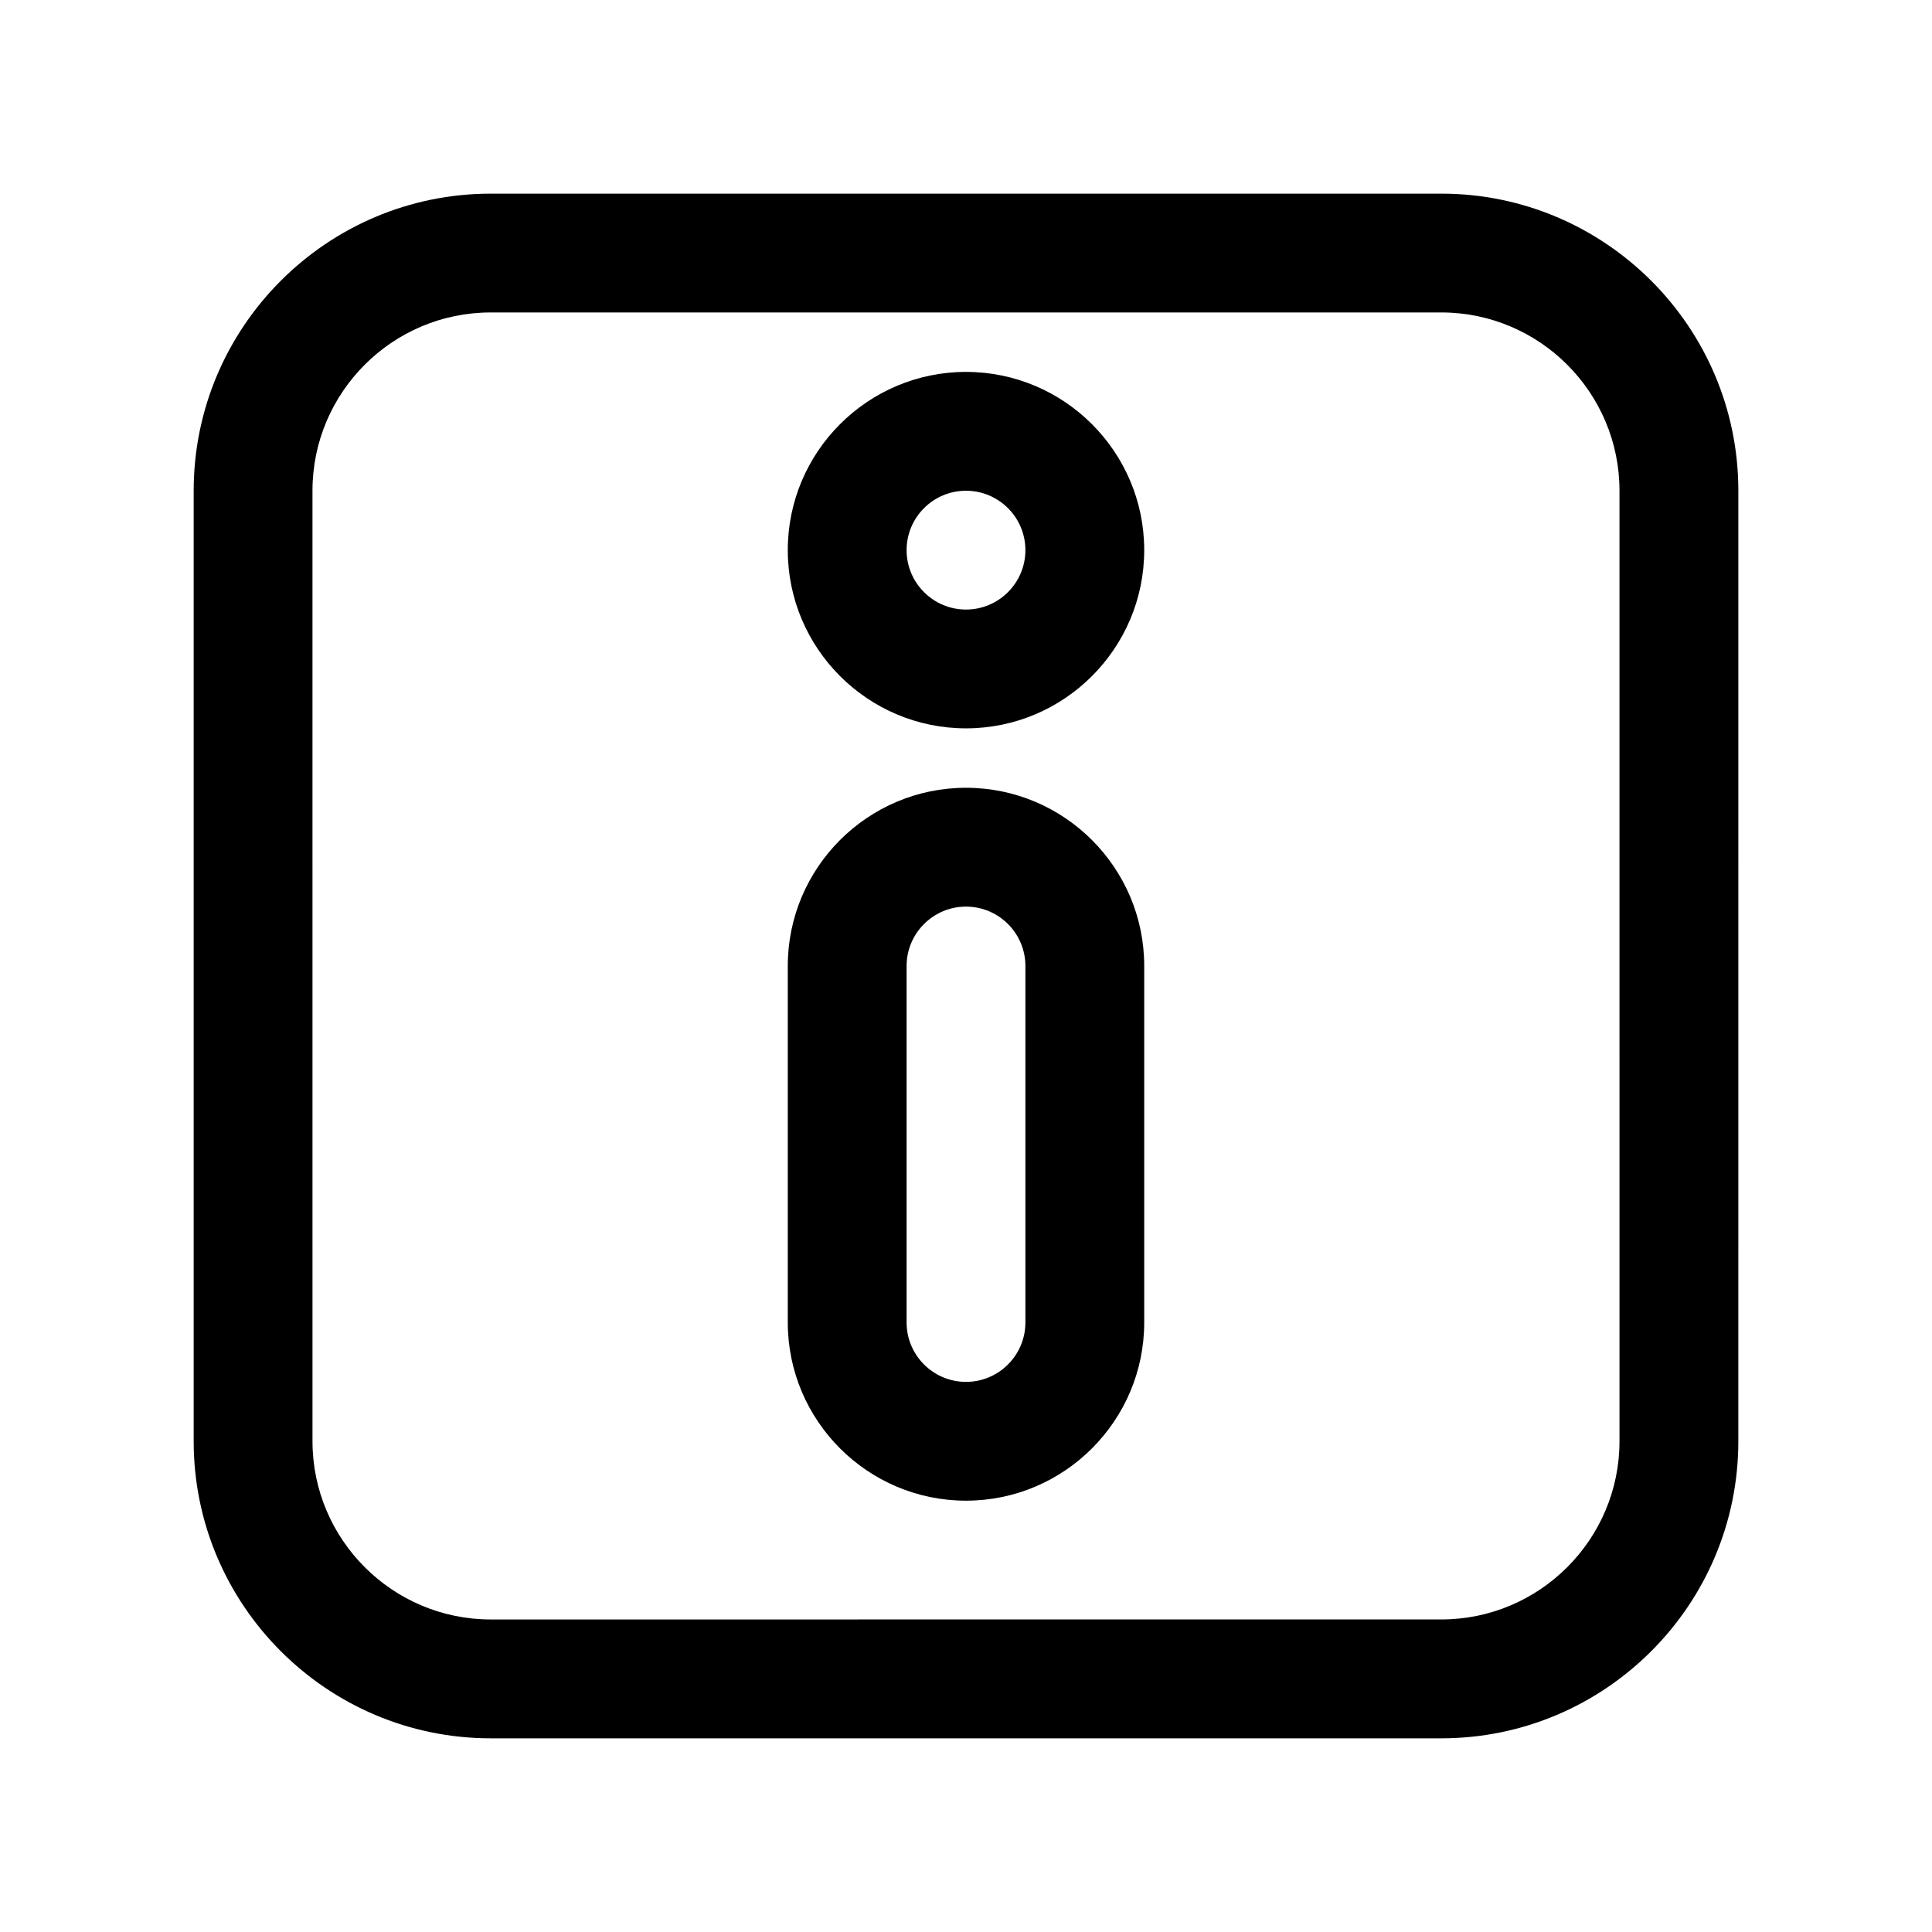
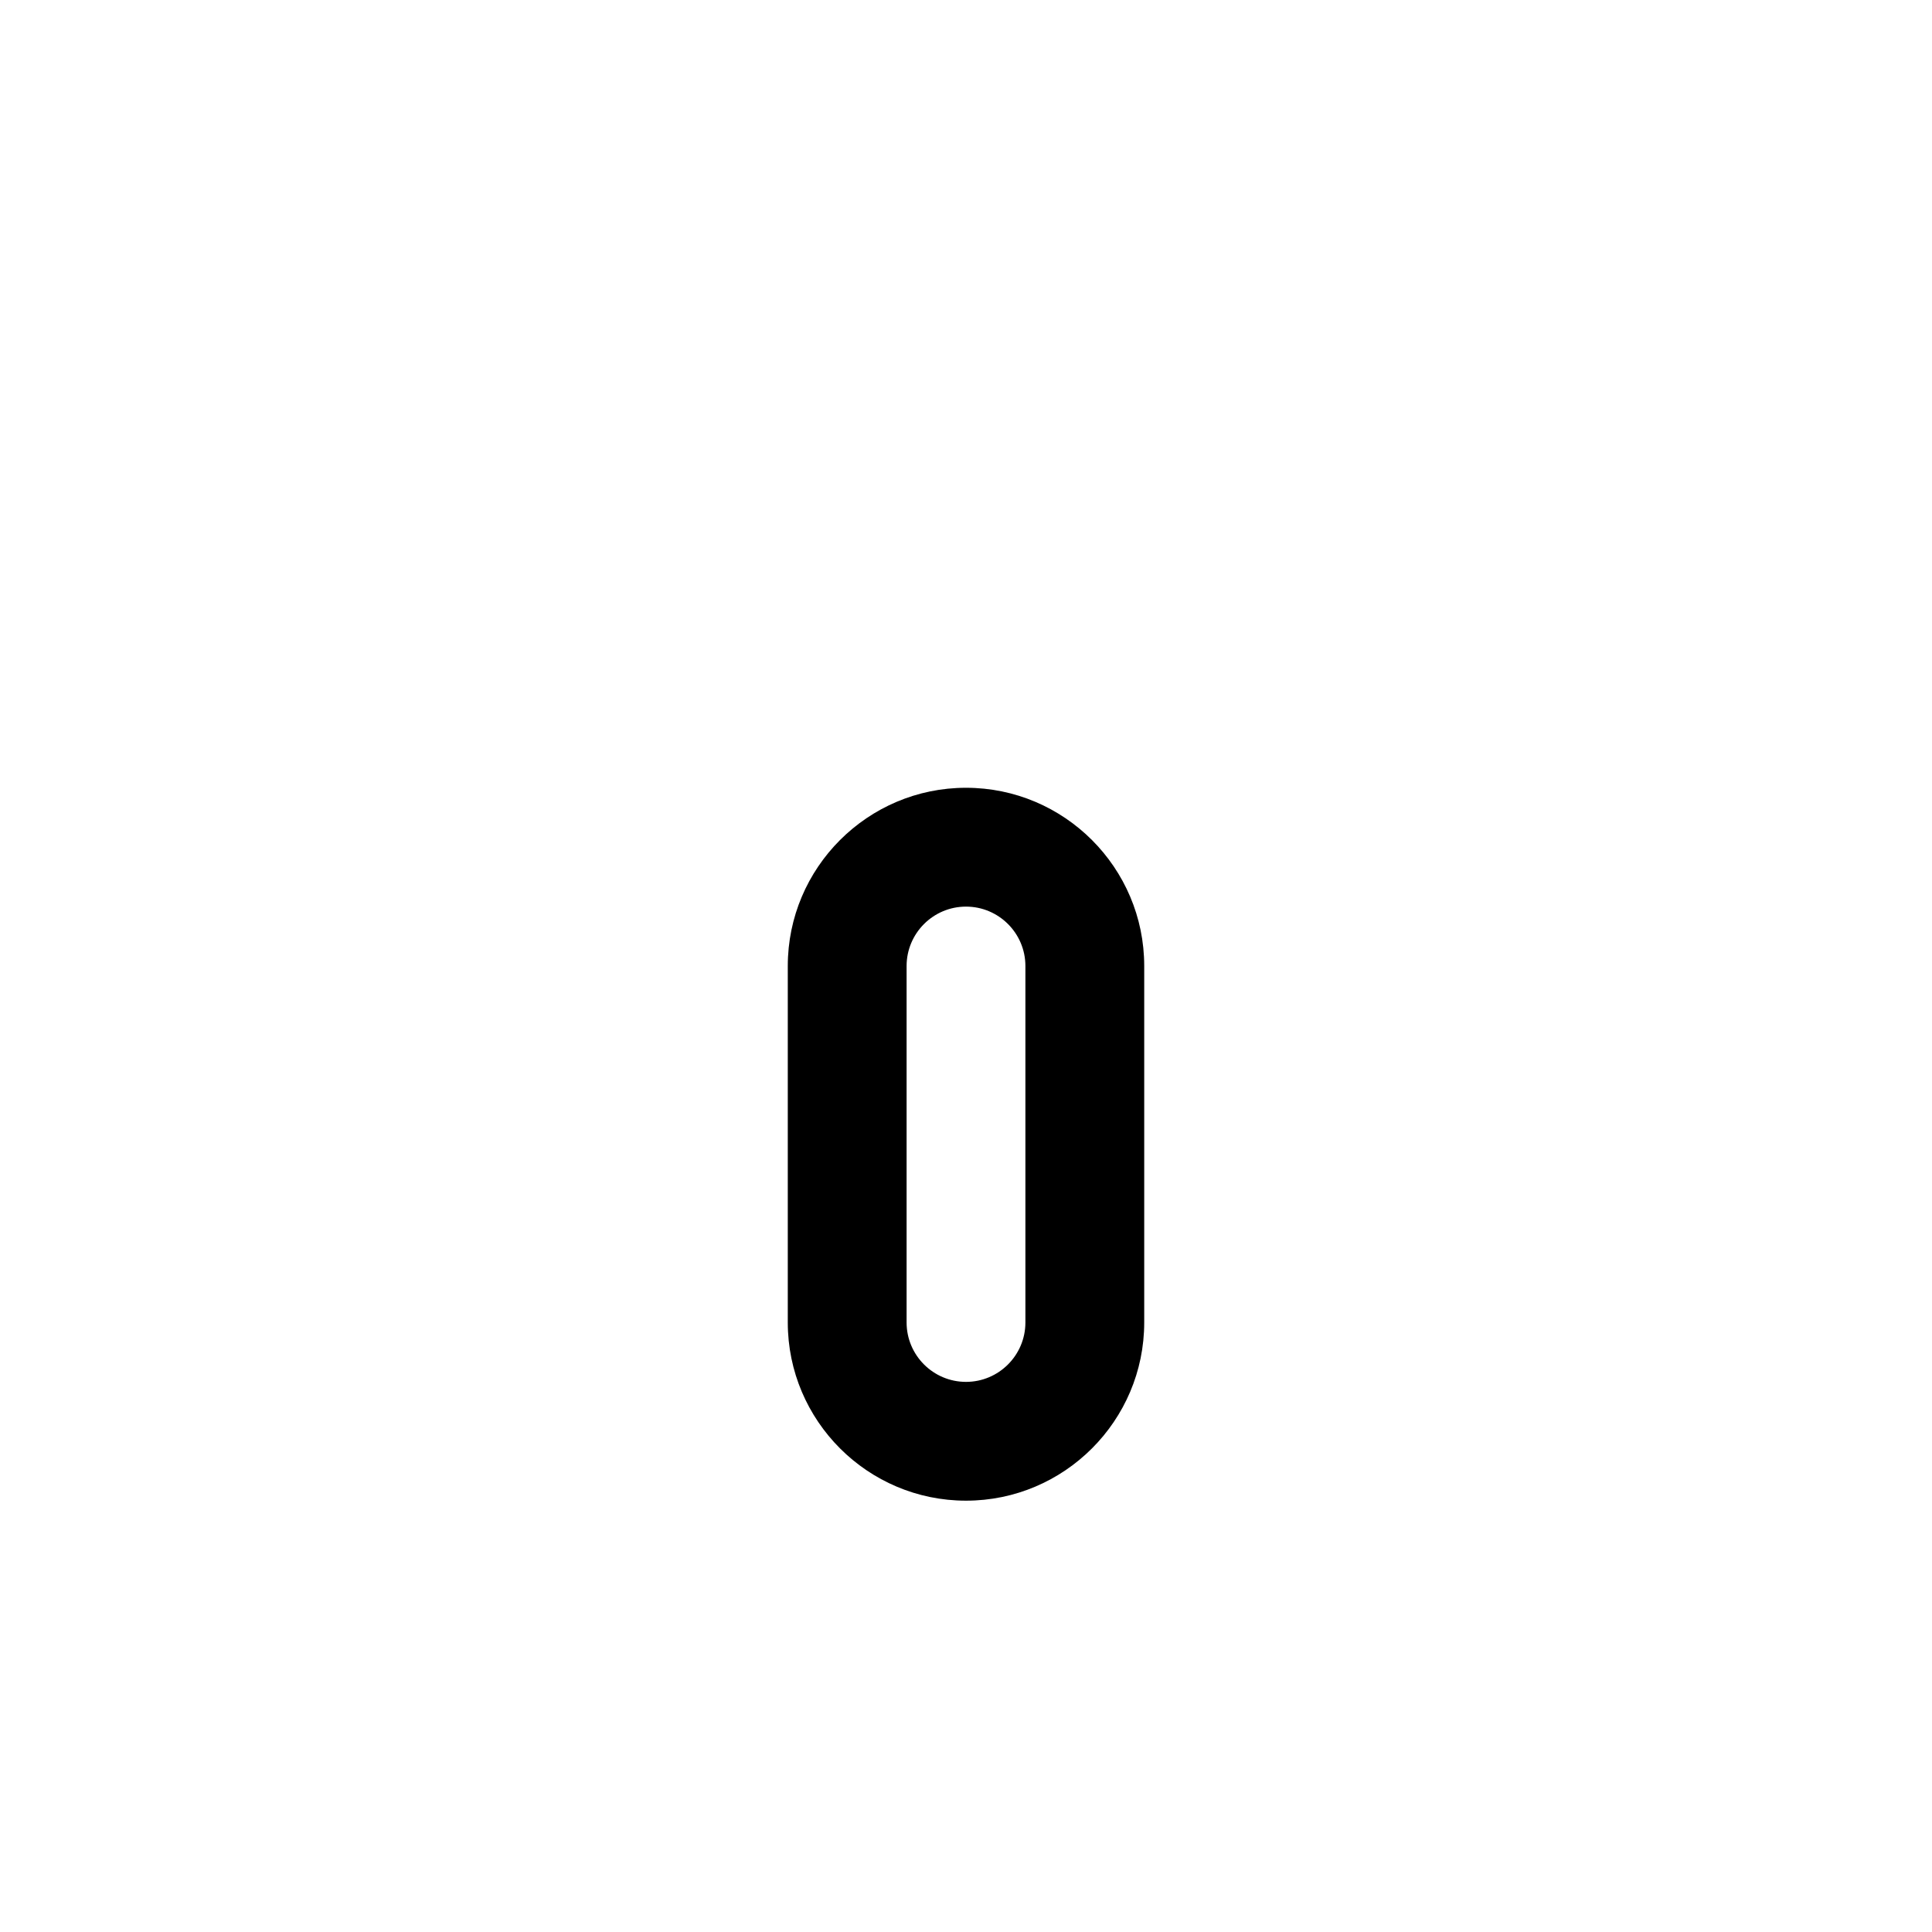
<svg xmlns="http://www.w3.org/2000/svg" fill="#000000" width="800px" height="800px" version="1.1" viewBox="144 144 512 512">
  <g>
-     <path d="m525.95 195.32h-251.9c-43.402 0-78.723 35.32-78.723 78.723v251.91c0 43.402 35.316 78.719 78.719 78.719h251.91c43.402 0 78.719-35.316 78.719-78.719l0.004-251.91c0-43.402-35.316-78.723-78.723-78.723zm47.234 330.62c0 26.047-21.188 47.23-47.23 47.23l-251.91 0.004c-26.047 0-47.23-21.188-47.23-47.23l-0.004-251.91c0-26.047 21.188-47.23 47.23-47.23h251.91c26.047 0 47.23 21.188 47.23 47.23z" />
-     <path d="m400 242.56c-26.047 0-47.23 21.188-47.23 47.23 0 26.047 21.188 47.23 47.23 47.23 26.047 0 47.23-21.188 47.23-47.23 0-26.043-21.188-47.23-47.23-47.23zm0 62.977c-8.688 0-15.742-7.062-15.742-15.742 0-8.68 7.055-15.742 15.742-15.742s15.742 7.062 15.742 15.742c0 8.676-7.055 15.742-15.742 15.742z" />
    <path d="m400 352.77c-26.047 0-47.23 21.188-47.23 47.23v94.465c0 26.047 21.188 47.23 47.23 47.23 26.047 0 47.23-21.188 47.23-47.23v-94.465c0-26.043-21.188-47.23-47.23-47.23zm15.742 141.7c0 8.68-7.055 15.742-15.742 15.742s-15.742-7.062-15.742-15.742v-94.465c0-8.68 7.055-15.742 15.742-15.742s15.742 7.062 15.742 15.742z" />
  </g>
</svg>